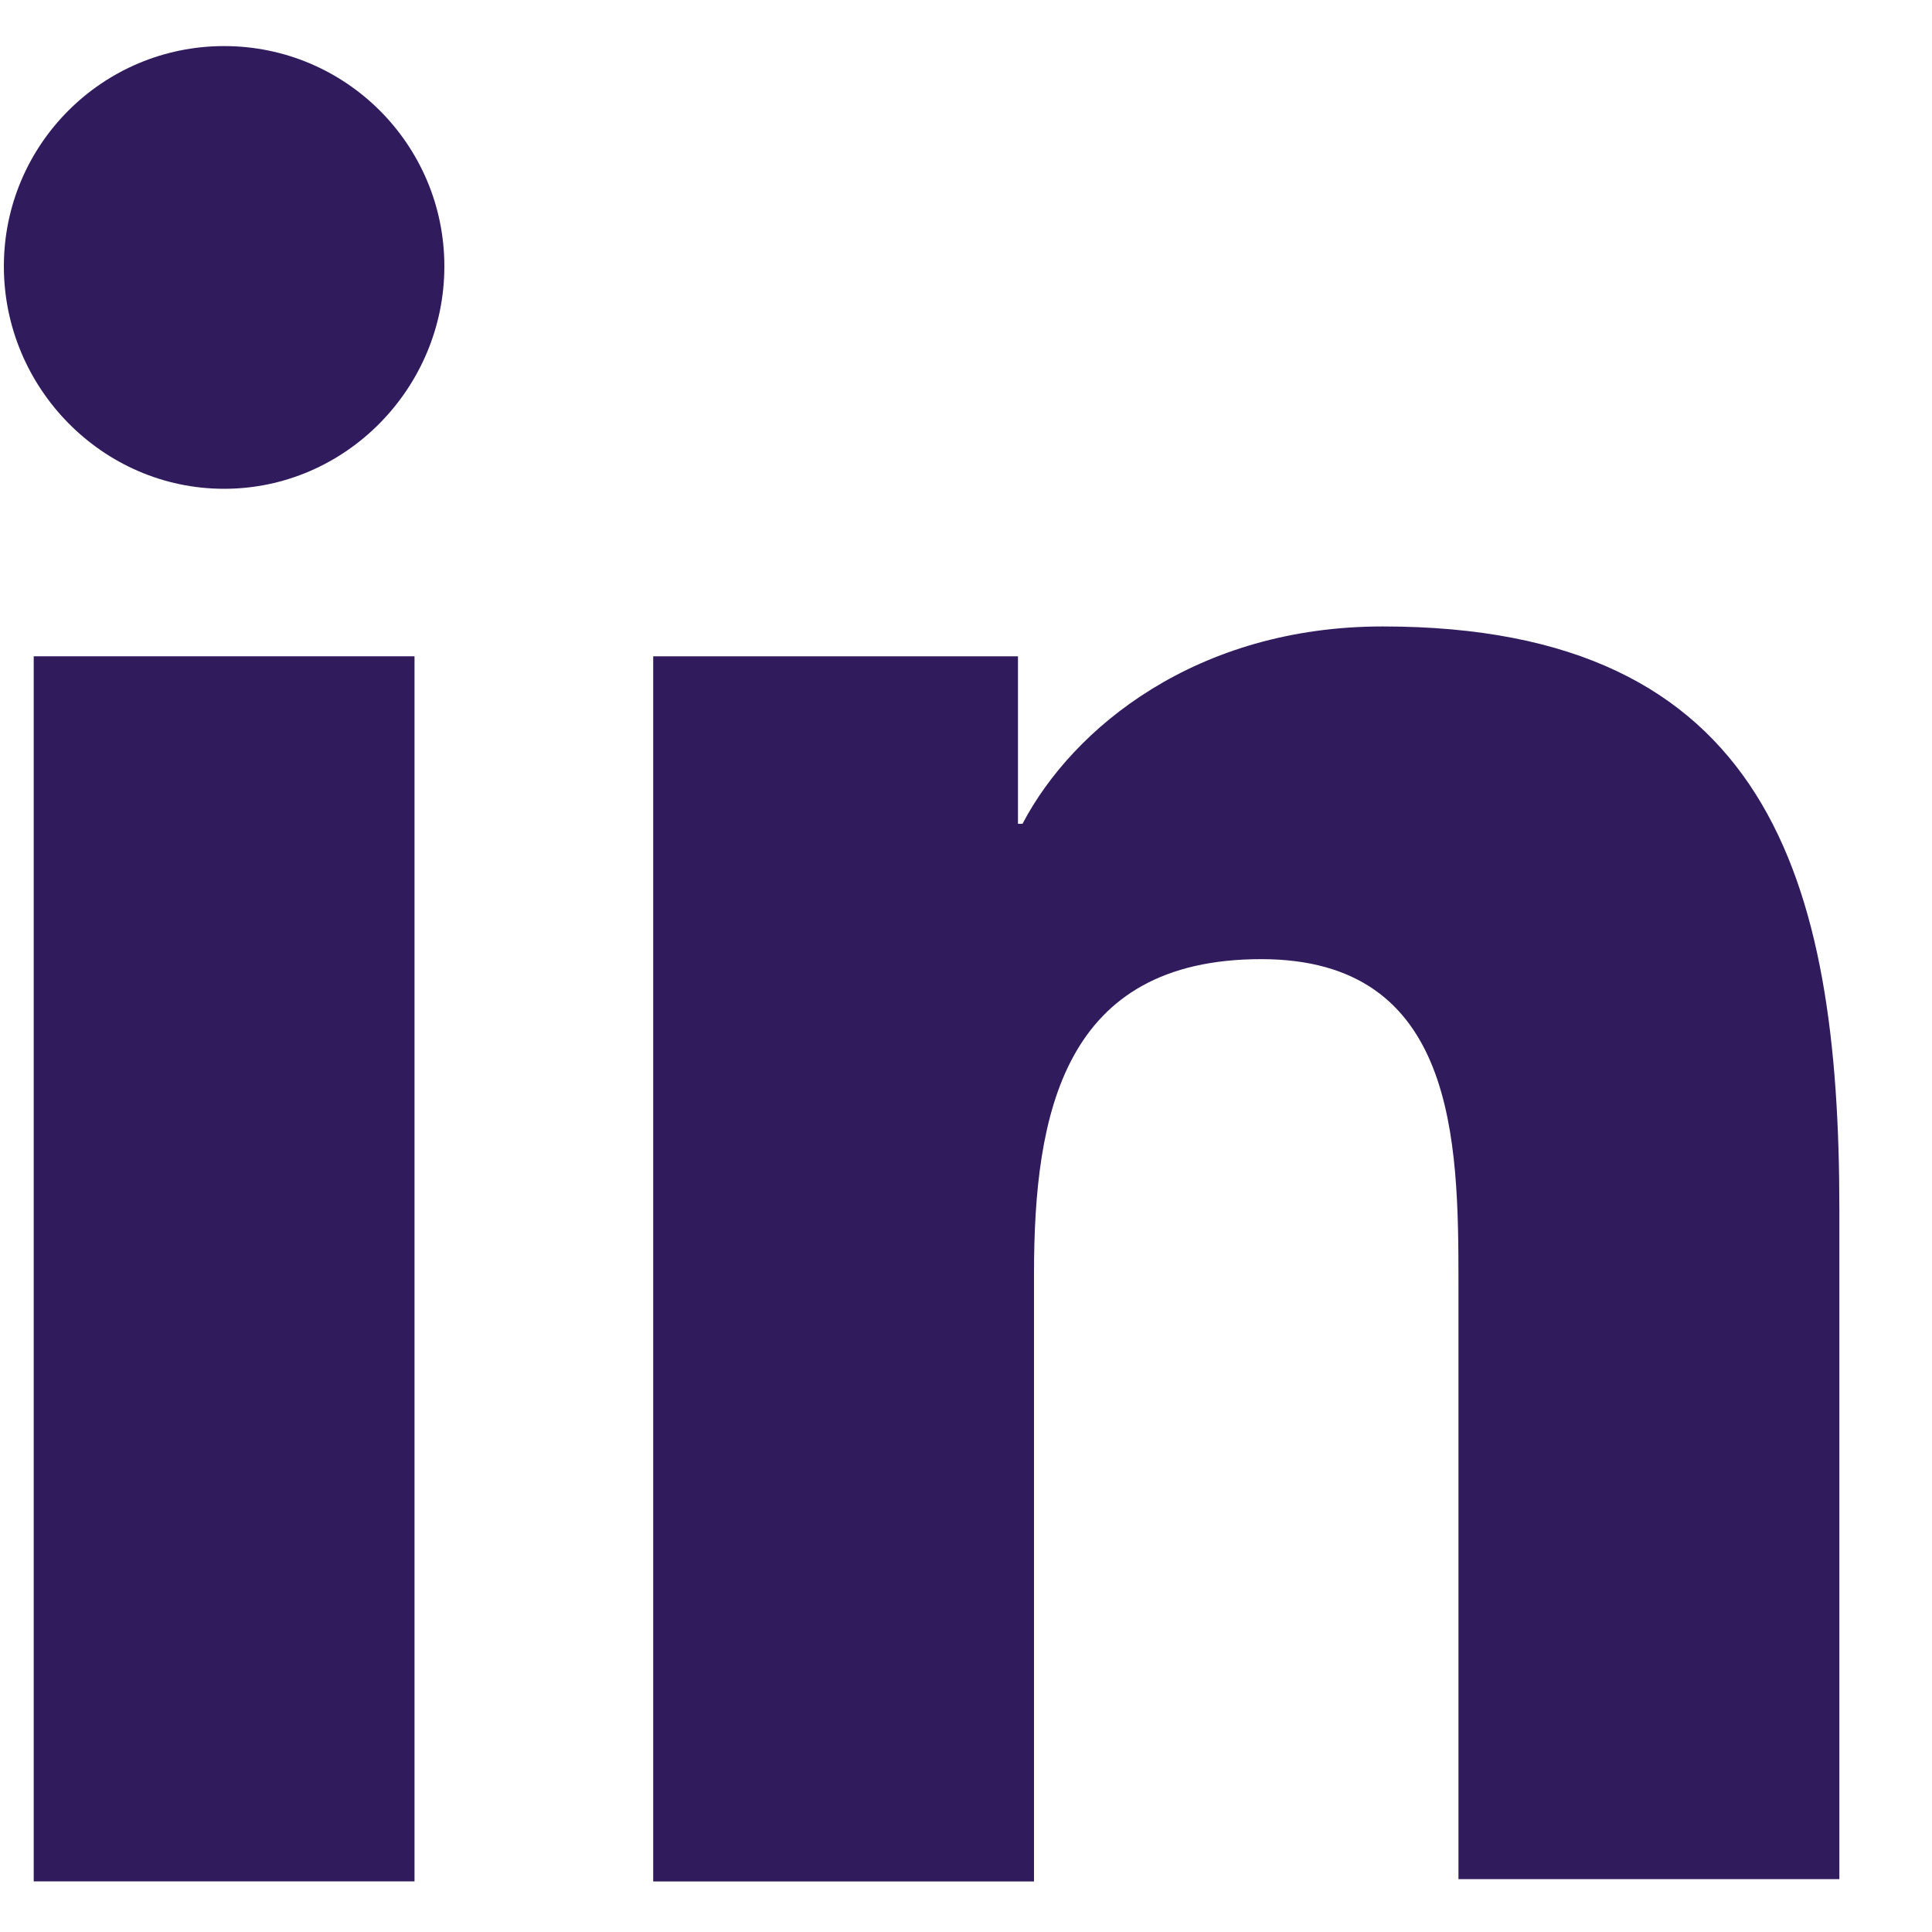
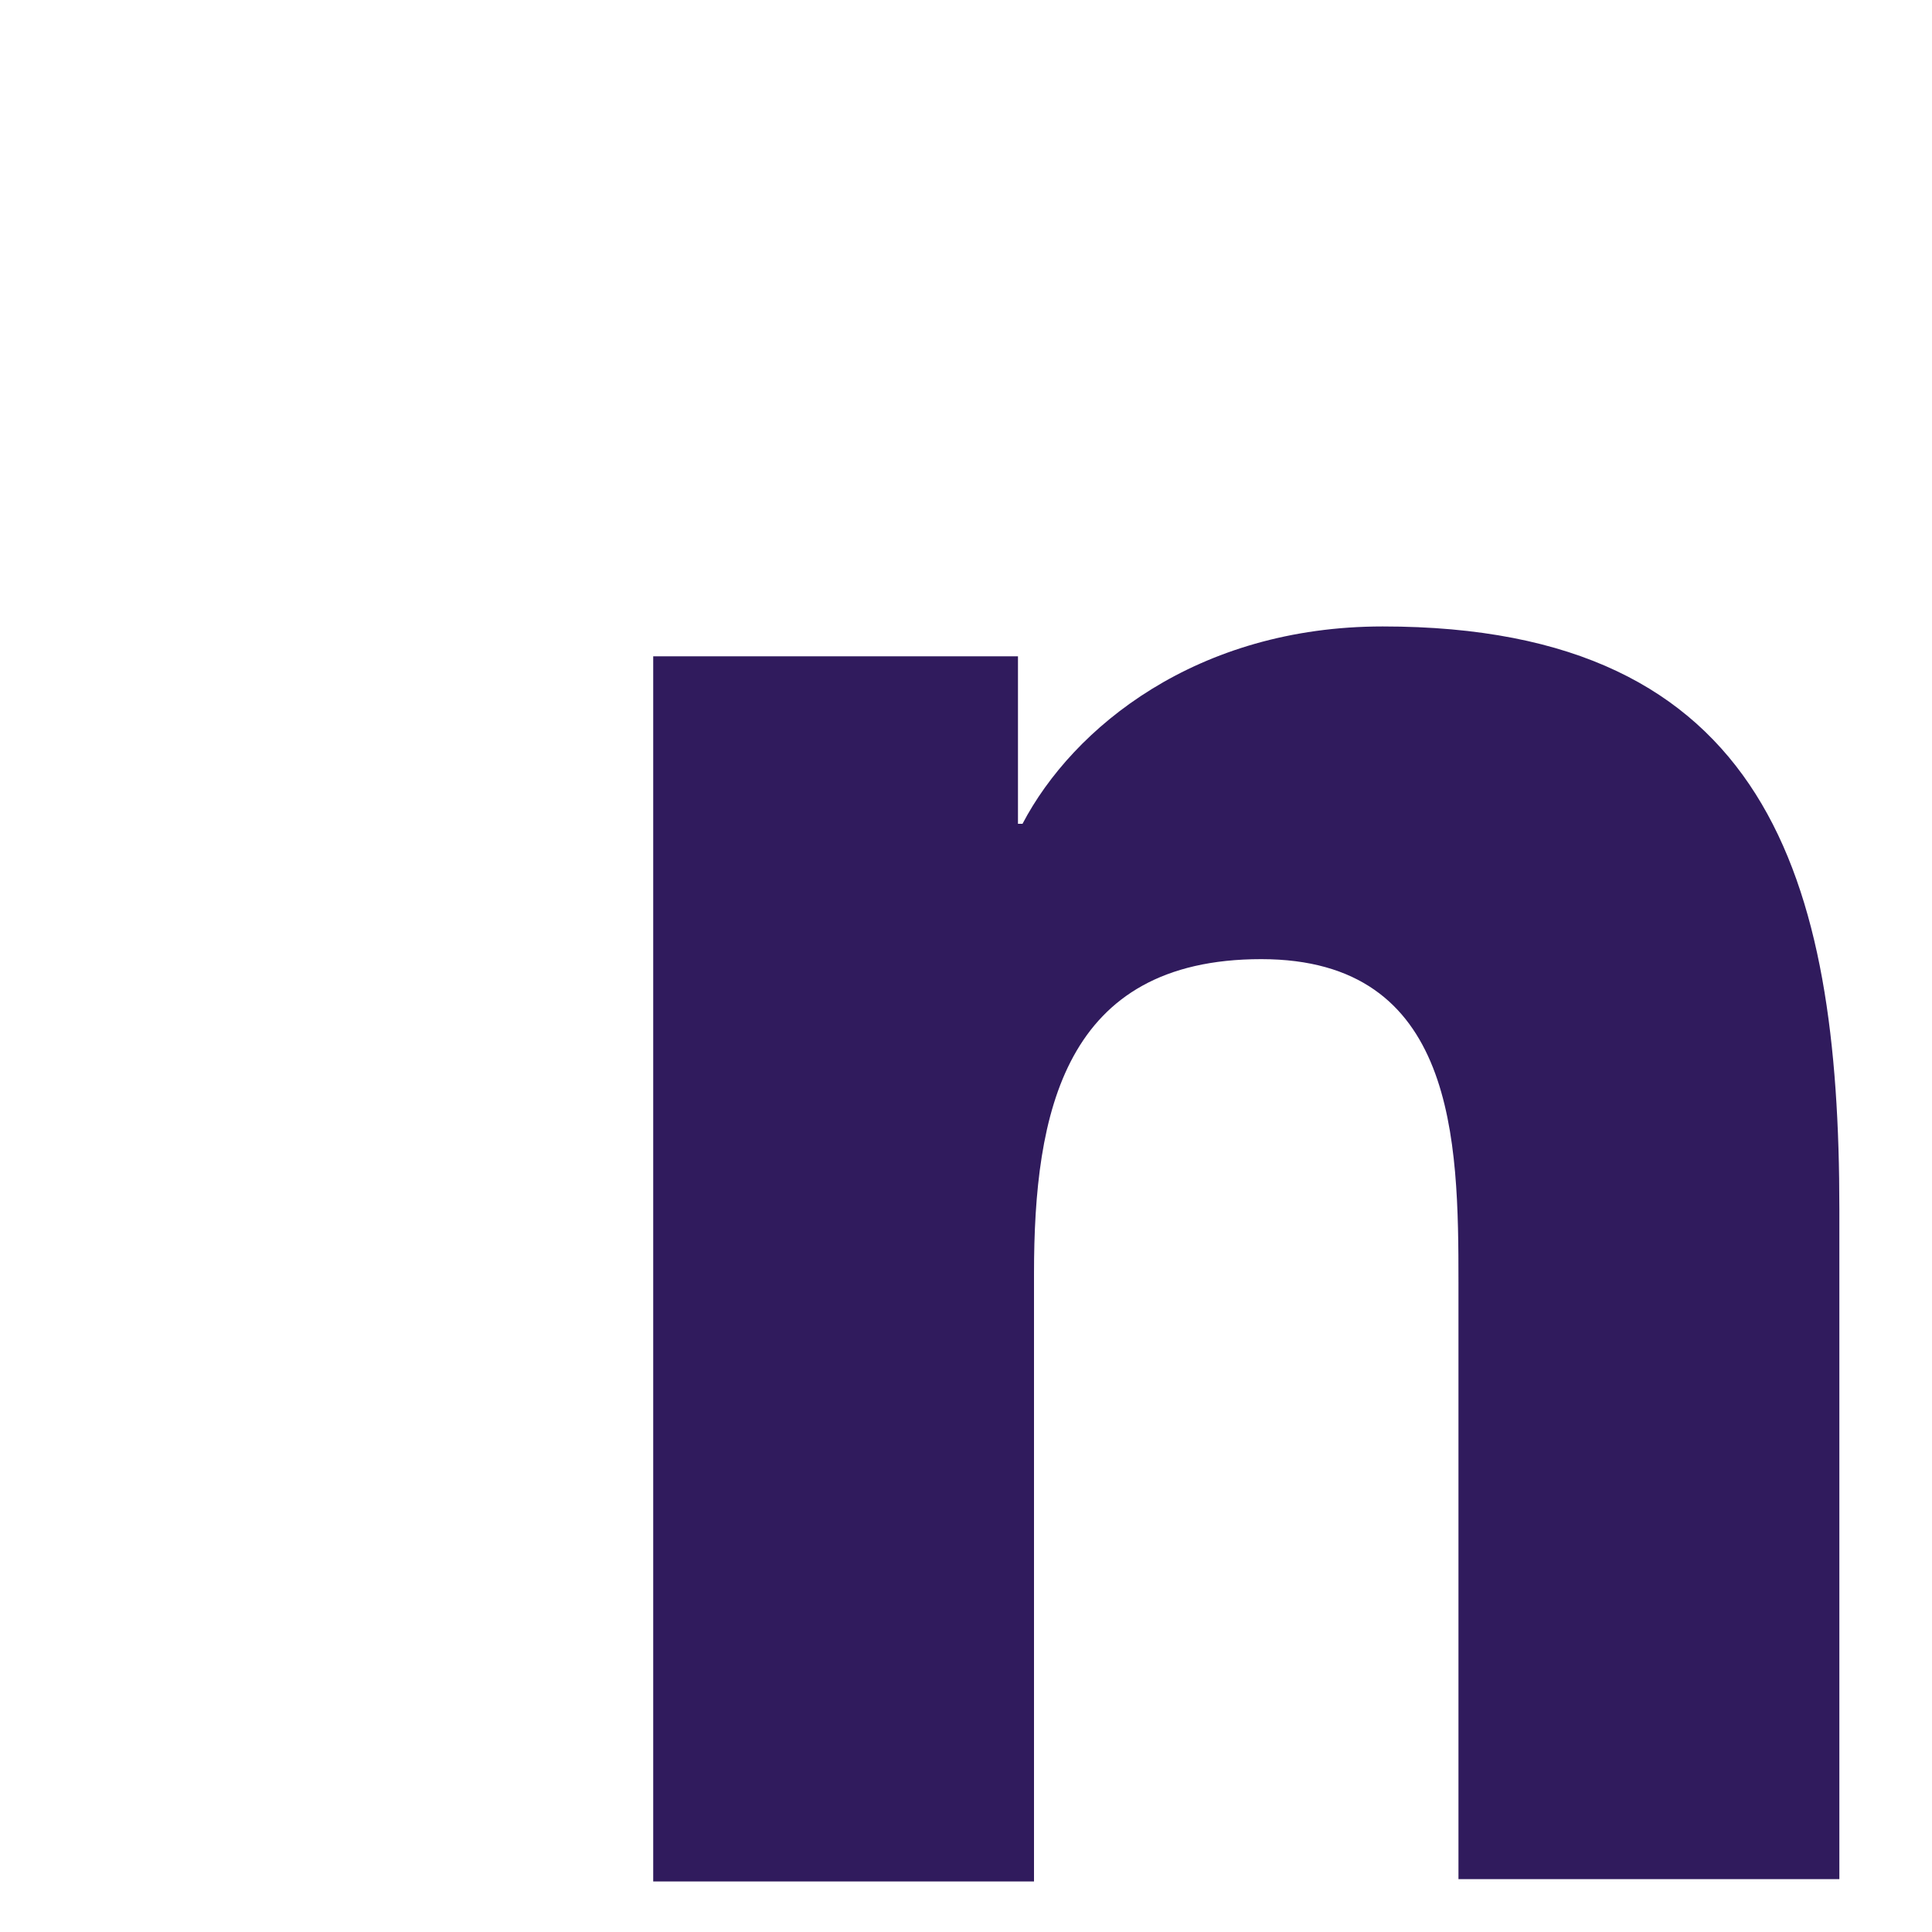
<svg xmlns="http://www.w3.org/2000/svg" width="20" height="20" viewBox="0 0 20 20" fill="none">
  <path d="M19.041 19.477V12.518C19.041 9.098 18.304 6.485 14.314 6.485C12.39 6.485 11.108 7.53 10.585 8.528H10.538V6.794H6.762V19.477H10.704V13.183C10.704 11.52 11.013 9.929 13.056 9.929C15.074 9.929 15.098 11.805 15.098 13.278V19.453H19.041V19.477Z" fill="#301B5D" />
-   <path d="M0.349 6.794H4.291V19.476H0.349V6.794Z" fill="#301B5D" />
-   <path d="M2.32 0.477C1.061 0.477 0.04 1.498 0.04 2.757C0.04 4.015 1.061 5.06 2.32 5.06C3.579 5.06 4.6 4.015 4.6 2.757C4.6 1.498 3.579 0.477 2.32 0.477Z" fill="#301B5D" />
</svg>